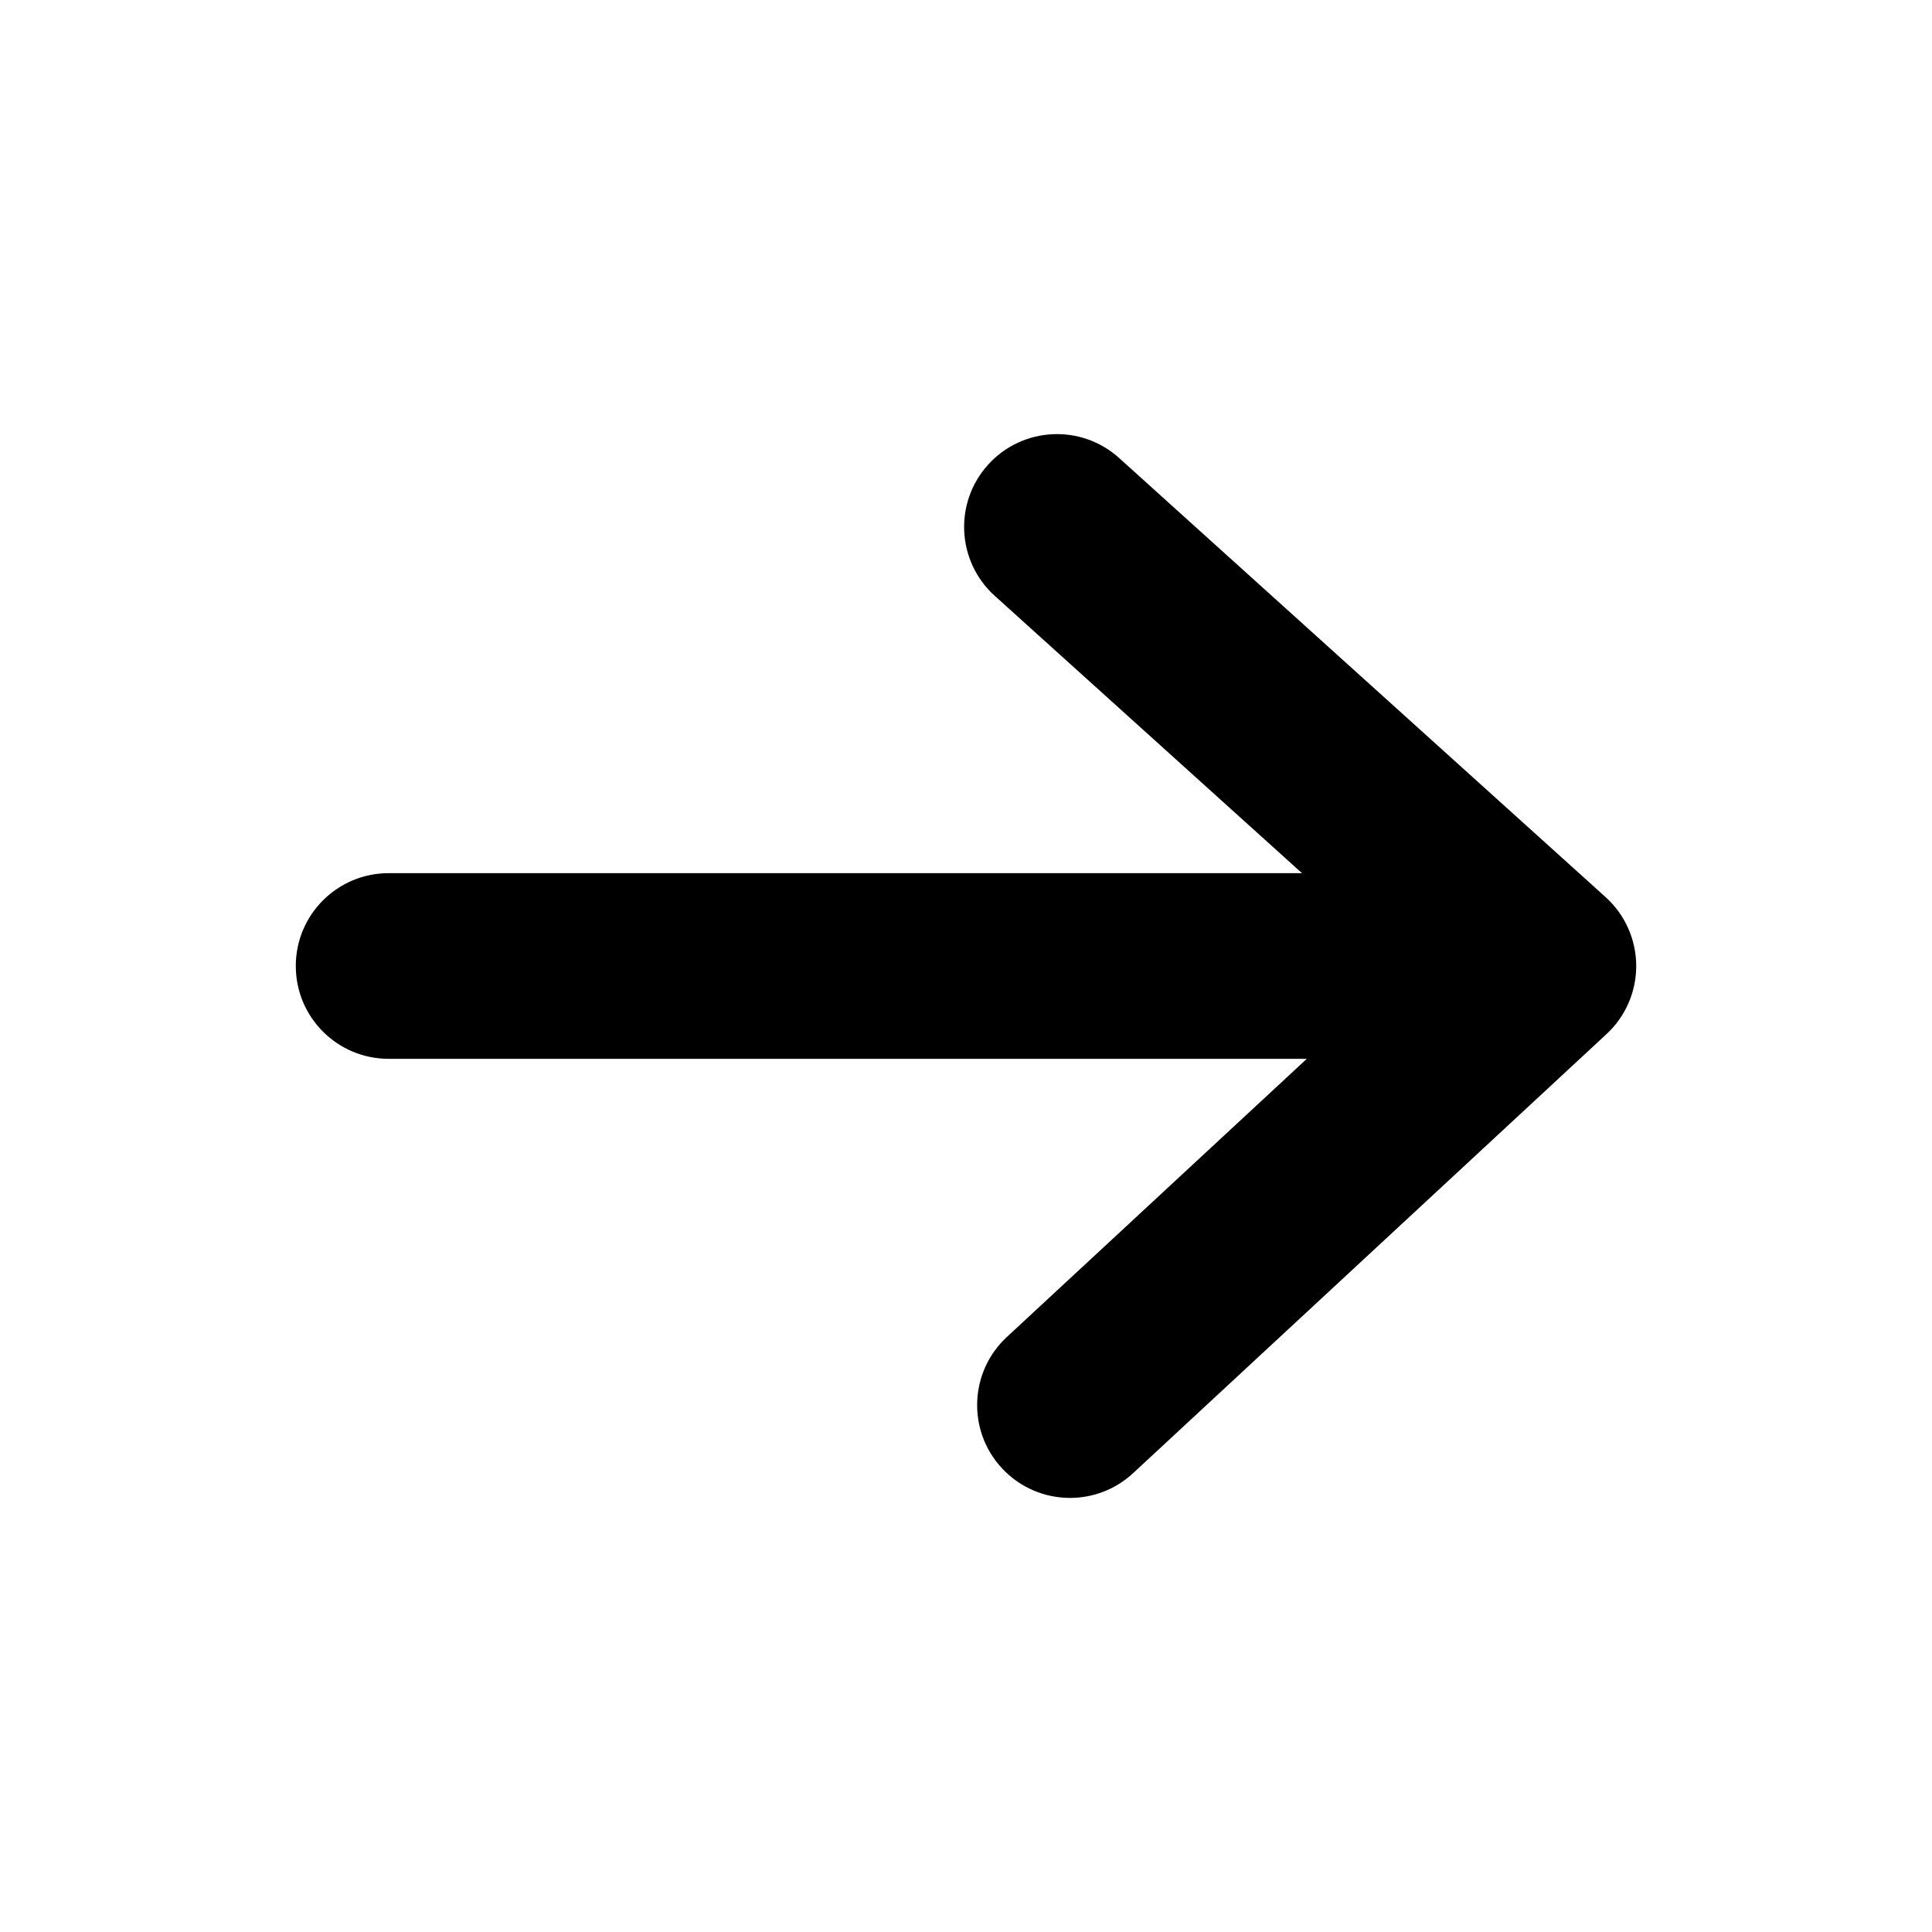
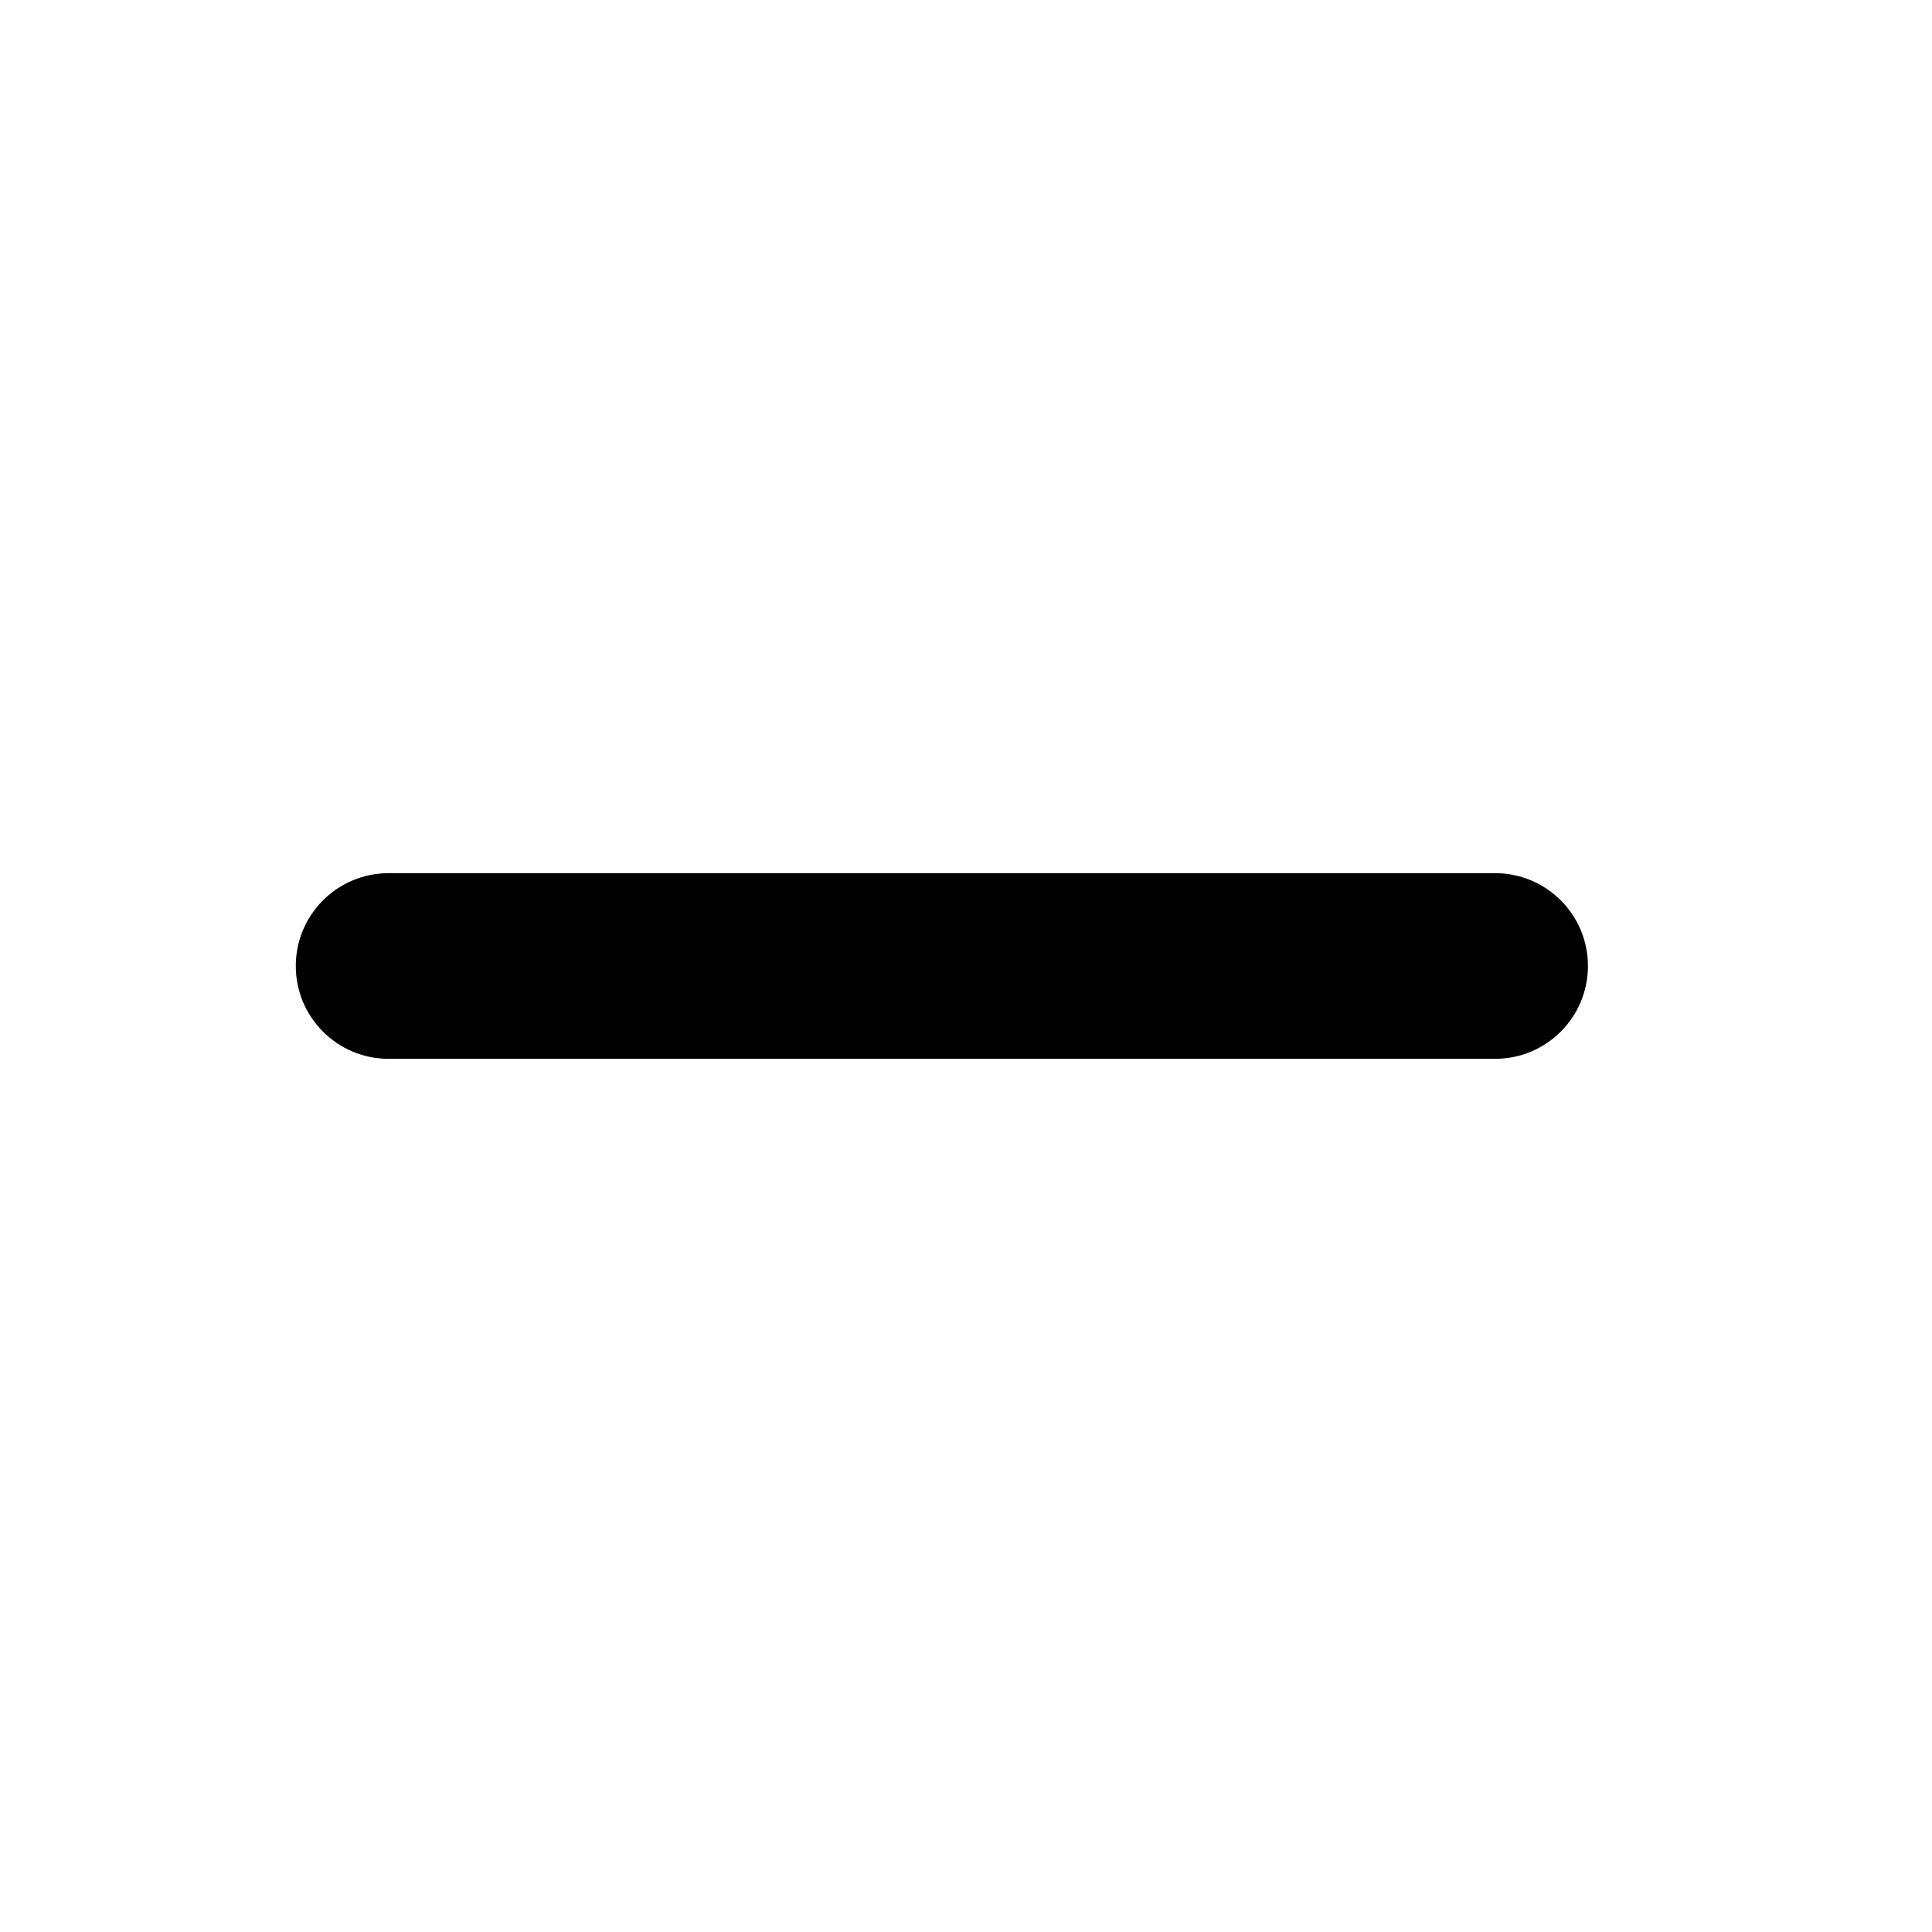
<svg xmlns="http://www.w3.org/2000/svg" fill="#000000" width="800px" height="800px" version="1.1" viewBox="144 144 512 512">
  <g>
    <path d="m540.22 424.6h-293.23c-13.59 0-24.602-11.012-24.602-24.602s11.012-24.602 24.602-24.602h293.23c13.59 0 24.602 11.012 24.602 24.602s-11.012 24.602-24.602 24.602z" />
-     <path d="m427.56 540.96c-6.602 0-13.195-2.648-18.047-7.871-9.238-9.957-8.648-25.523 1.309-34.766l105.75-98.074-108.95-98.34c-10.086-9.102-10.883-24.66-1.781-34.746 9.102-10.086 24.66-10.883 34.746-1.781l128.91 116.36c5.125 4.625 8.07 11.188 8.117 18.098 0.051 6.906-2.805 13.512-7.871 18.203l-125.46 116.36c-4.731 4.387-10.734 6.562-16.719 6.562z" />
  </g>
</svg>